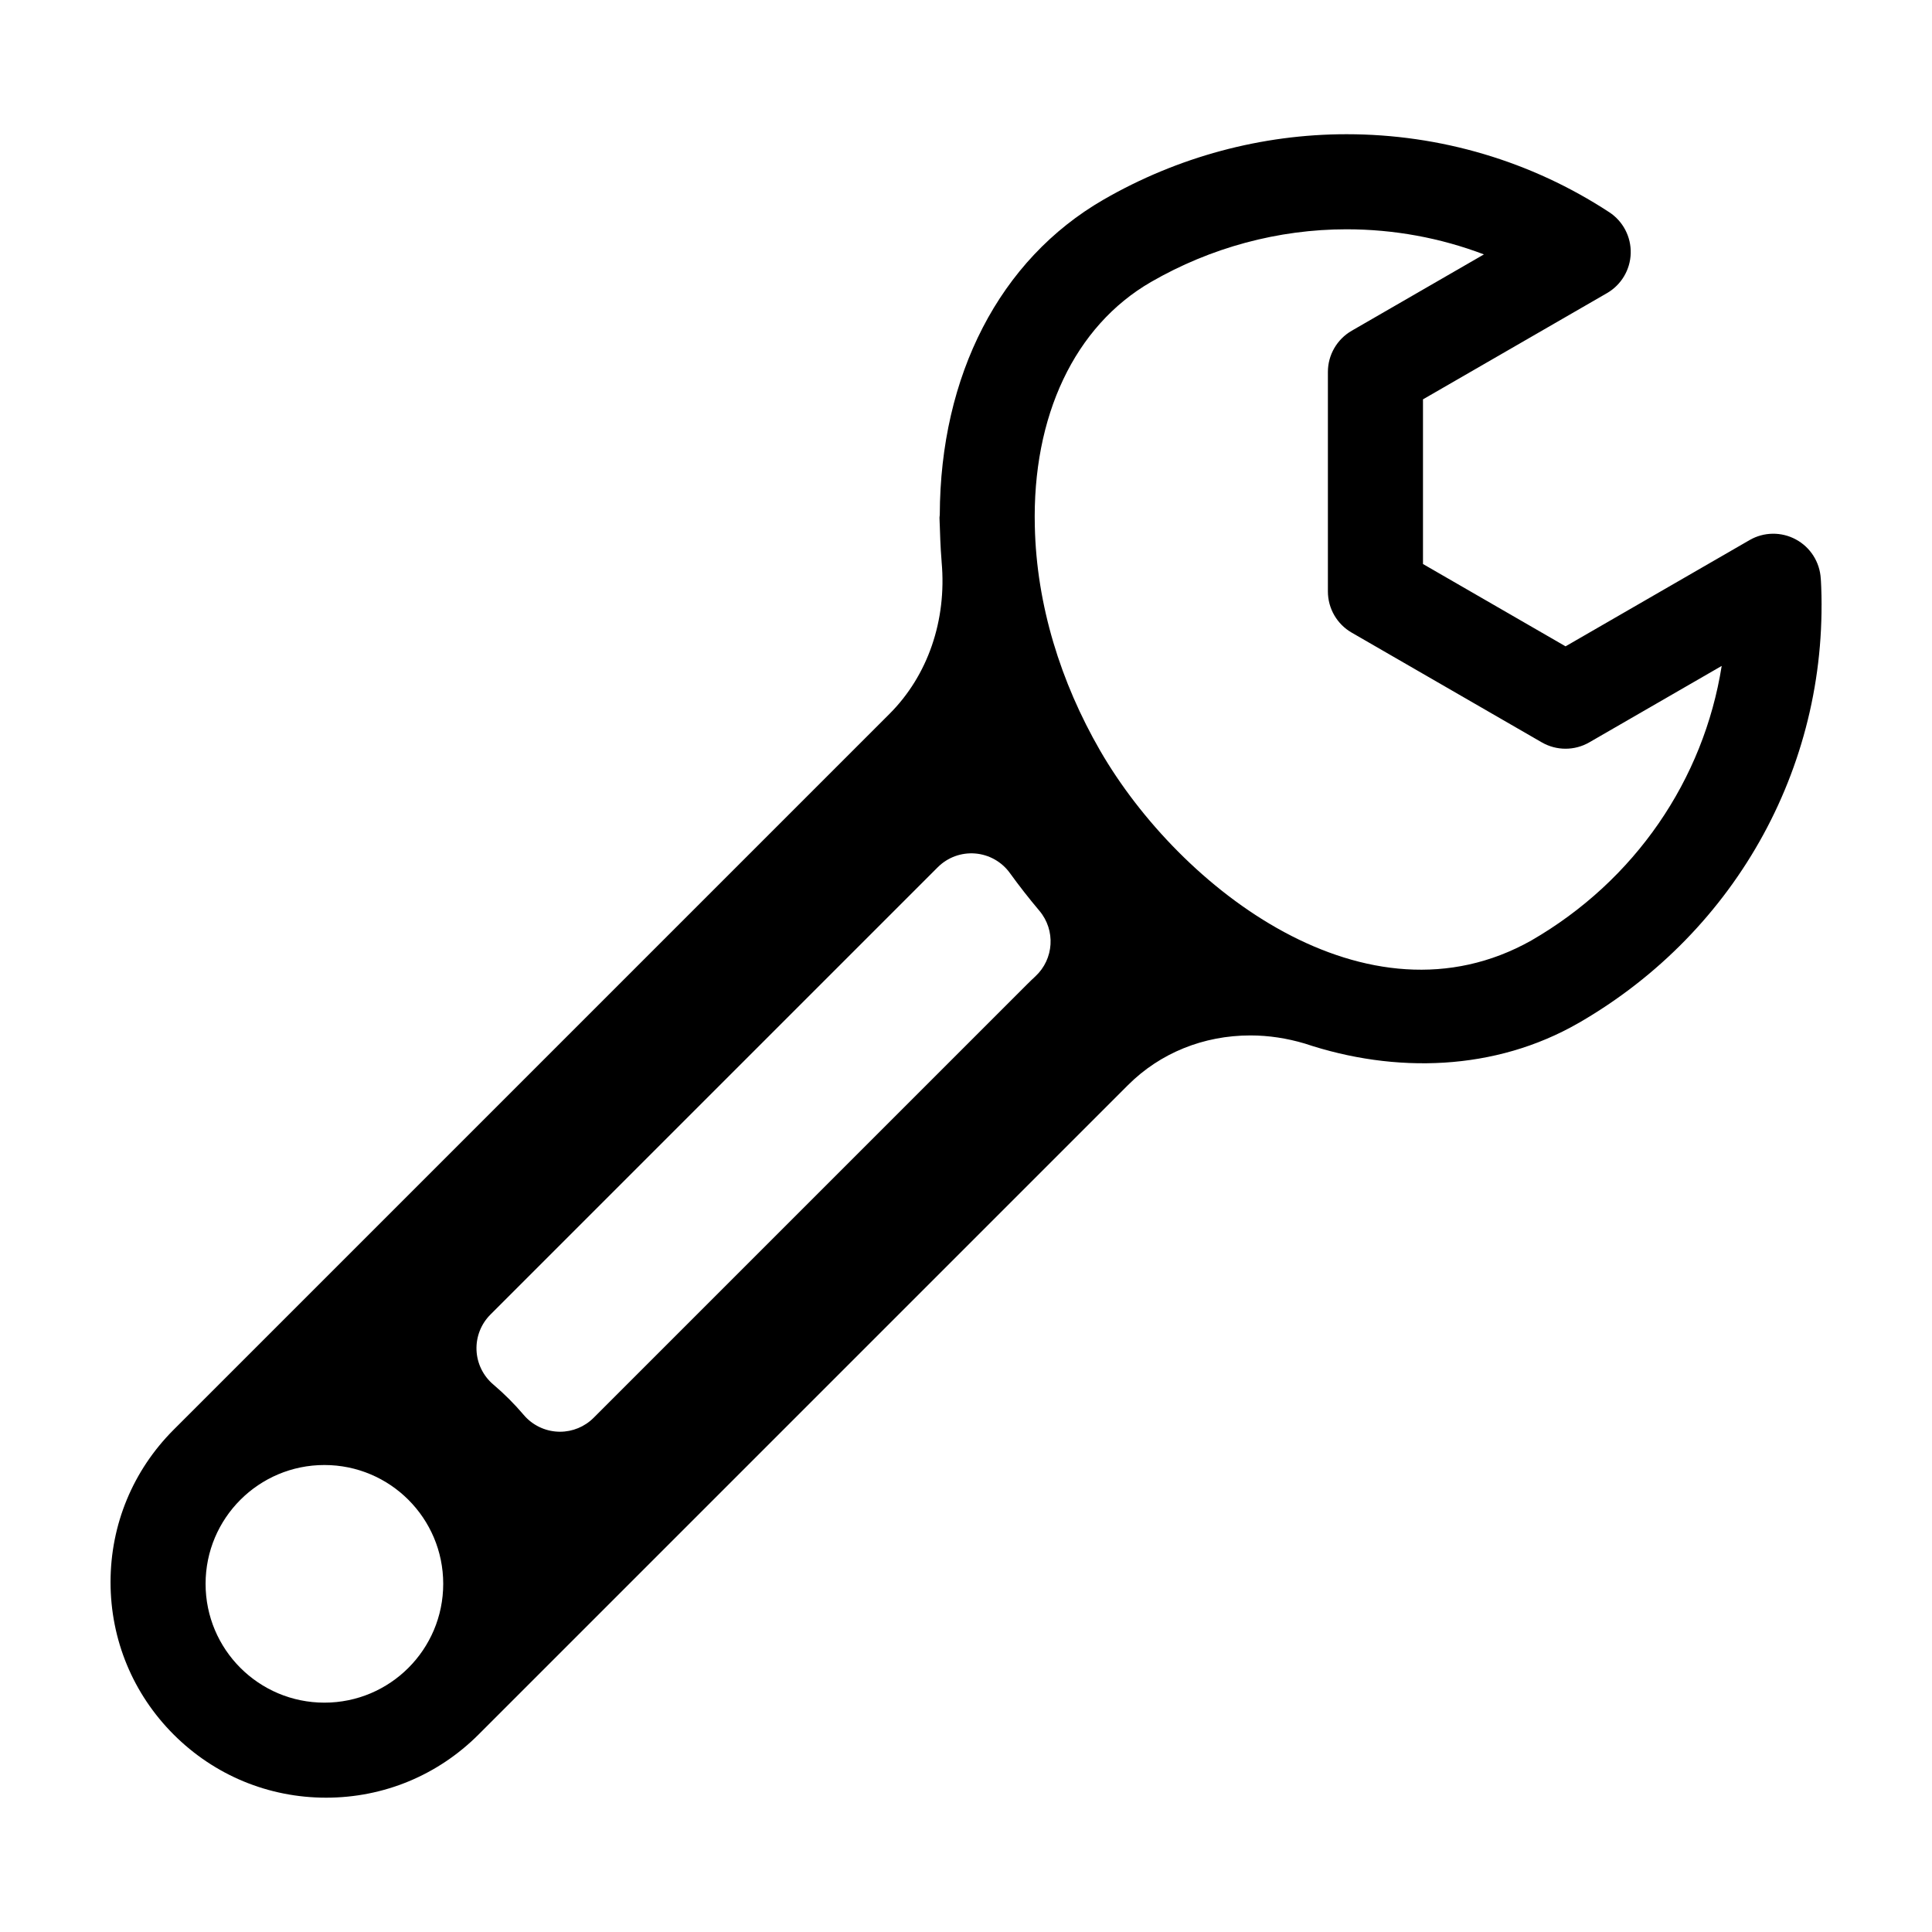
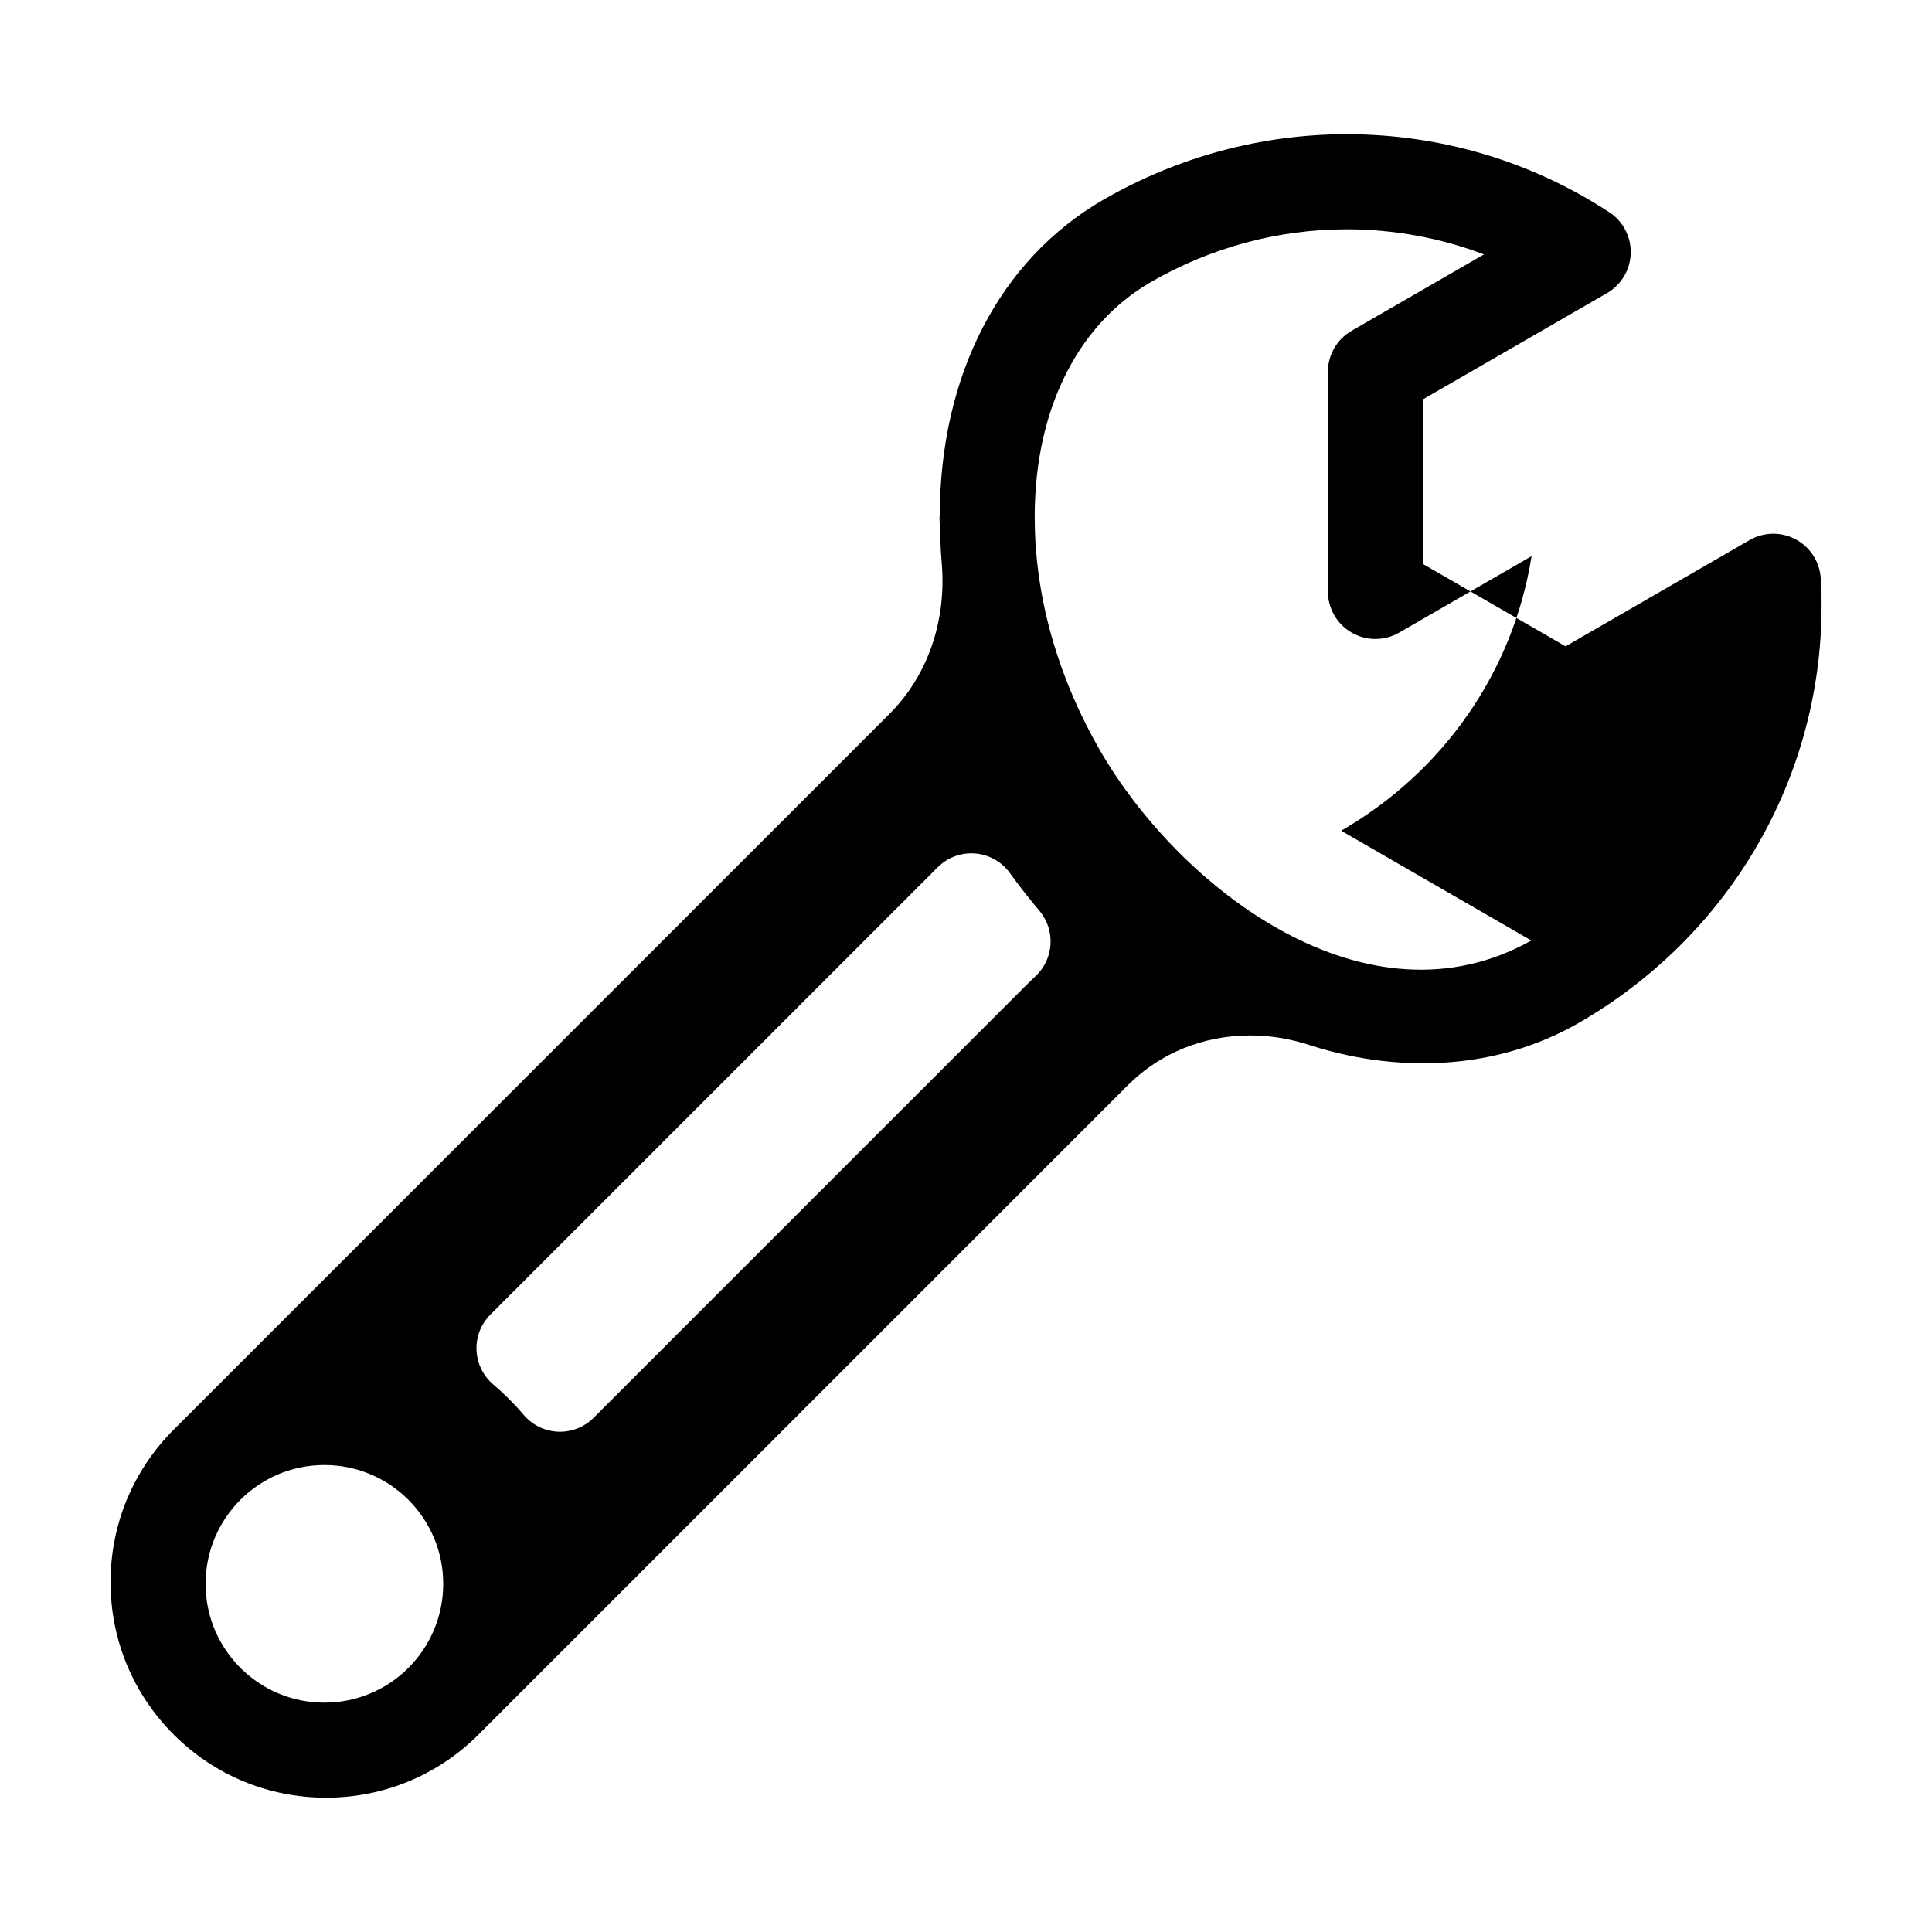
<svg xmlns="http://www.w3.org/2000/svg" fill="#000000" width="800px" height="800px" version="1.1" viewBox="144 144 512 512">
-   <path d="m626.52 297.34c-0.02-0.348-0.016-0.305 0 0-0.246-4.367-2.734-8.297-6.59-10.379-3.844-2.082-8.496-2.019-12.281 0.172l-48.758 28.152-37.785-21.816v-43.637l48.758-28.148c3.789-2.188 6.172-6.184 6.293-10.555 0.121-4.375-2.031-8.496-5.691-10.891-20.656-13.516-44.734-20.668-69.621-20.668-22.484 0-44.754 5.996-64.398 17.336-27.59 15.926-43.281 46.621-43.395 83.547-0.016 0.246-0.074 0.484-0.074 0.734 0 0.785 0.07 1.578 0.086 2.363 0.023 1.184 0.07 2.371 0.125 3.562 0.082 1.84 0.18 3.684 0.336 5.527 0.012 0.125 0.012 0.246 0.023 0.371 1.375 15.367-3.652 29.996-13.793 40.145l-189.73 189.73c-10.785 10.789-16.73 25.133-16.73 40.395 0 15.262 5.945 29.605 16.73 40.395 10.793 10.785 25.137 16.73 40.395 16.73 15.262 0 29.605-5.945 40.395-16.73l172.12-172.12c8.484-8.484 20-13.156 32.434-13.156 4.848 0 9.684 0.746 14.414 2.152 23.891 7.992 50.395 7.309 72.539-5.441 0.023-0.016 0.055-0.023 0.082-0.039 42.25-24.395 66.824-69.5 64.129-117.73 0.188 3.508 2.477 44.312-0.008-0.008zm-396.55 297.88c-17.391 0-31.488-14.098-31.488-31.488s14.098-31.488 31.488-31.488c17.391 0 31.488 14.098 31.488 31.488s-14.094 31.488-31.488 31.488zm188.43-192.49c-0.742 0.684-1.473 1.391-2.188 2.106l-114.9 114.9c-2.367 2.367-5.57 3.688-8.906 3.688-0.172 0-0.344 0-0.516-0.012-3.516-0.145-6.812-1.754-9.09-4.434-2.465-2.902-5.184-5.621-8.082-8.082-2.684-2.277-4.293-5.57-4.438-9.09-0.141-3.516 1.188-6.934 3.68-9.422l118.55-118.55c2.609-2.609 6.207-3.945 9.91-3.652 3.68 0.297 7.043 2.188 9.203 5.176 2.449 3.387 5.082 6.758 7.836 10.02 4.328 5.148 3.859 12.781-1.066 17.355zm135.84-12.043c1.145-0.66 2.371-1.371 3.508-2.023-0.973 0.559-2.137 1.234-3.508 2.023zm-4.43 2.555c-43.465 24.449-93.062-13.602-114.29-50.367-10.398-18.02-16.832-38.512-17.281-59.383-0.707-29.16 10.516-53.055 30.793-64.766 15.82-9.133 33.73-13.961 51.801-13.961 12.582 0 24.895 2.273 36.422 6.656l-35.051 20.238c-3.894 2.254-6.297 6.41-6.297 10.906v58.176c0 4.5 2.402 8.656 6.297 10.906l50.383 29.086c3.894 2.246 8.699 2.246 12.594 0l35.086-20.258c-4.769 30.133-22.953 56.887-50.457 72.766z" />
+   <path d="m626.52 297.34c-0.02-0.348-0.016-0.305 0 0-0.246-4.367-2.734-8.297-6.59-10.379-3.844-2.082-8.496-2.019-12.281 0.172l-48.758 28.152-37.785-21.816v-43.637l48.758-28.148c3.789-2.188 6.172-6.184 6.293-10.555 0.121-4.375-2.031-8.496-5.691-10.891-20.656-13.516-44.734-20.668-69.621-20.668-22.484 0-44.754 5.996-64.398 17.336-27.59 15.926-43.281 46.621-43.395 83.547-0.016 0.246-0.074 0.484-0.074 0.734 0 0.785 0.07 1.578 0.086 2.363 0.023 1.184 0.07 2.371 0.125 3.562 0.082 1.84 0.18 3.684 0.336 5.527 0.012 0.125 0.012 0.246 0.023 0.371 1.375 15.367-3.652 29.996-13.793 40.145l-189.73 189.73c-10.785 10.789-16.73 25.133-16.73 40.395 0 15.262 5.945 29.605 16.73 40.395 10.793 10.785 25.137 16.73 40.395 16.73 15.262 0 29.605-5.945 40.395-16.73l172.12-172.12c8.484-8.484 20-13.156 32.434-13.156 4.848 0 9.684 0.746 14.414 2.152 23.891 7.992 50.395 7.309 72.539-5.441 0.023-0.016 0.055-0.023 0.082-0.039 42.25-24.395 66.824-69.5 64.129-117.73 0.188 3.508 2.477 44.312-0.008-0.008zm-396.55 297.88c-17.391 0-31.488-14.098-31.488-31.488s14.098-31.488 31.488-31.488c17.391 0 31.488 14.098 31.488 31.488s-14.094 31.488-31.488 31.488zm188.43-192.49c-0.742 0.684-1.473 1.391-2.188 2.106l-114.9 114.9c-2.367 2.367-5.57 3.688-8.906 3.688-0.172 0-0.344 0-0.516-0.012-3.516-0.145-6.812-1.754-9.09-4.434-2.465-2.902-5.184-5.621-8.082-8.082-2.684-2.277-4.293-5.57-4.438-9.09-0.141-3.516 1.188-6.934 3.68-9.422l118.55-118.55c2.609-2.609 6.207-3.945 9.91-3.652 3.68 0.297 7.043 2.188 9.203 5.176 2.449 3.387 5.082 6.758 7.836 10.02 4.328 5.148 3.859 12.781-1.066 17.355zm135.84-12.043c1.145-0.66 2.371-1.371 3.508-2.023-0.973 0.559-2.137 1.234-3.508 2.023zm-4.43 2.555c-43.465 24.449-93.062-13.602-114.29-50.367-10.398-18.02-16.832-38.512-17.281-59.383-0.707-29.16 10.516-53.055 30.793-64.766 15.82-9.133 33.73-13.961 51.801-13.961 12.582 0 24.895 2.273 36.422 6.656l-35.051 20.238c-3.894 2.254-6.297 6.41-6.297 10.906v58.176c0 4.5 2.402 8.656 6.297 10.906c3.894 2.246 8.699 2.246 12.594 0l35.086-20.258c-4.769 30.133-22.953 56.887-50.457 72.766z" />
</svg>